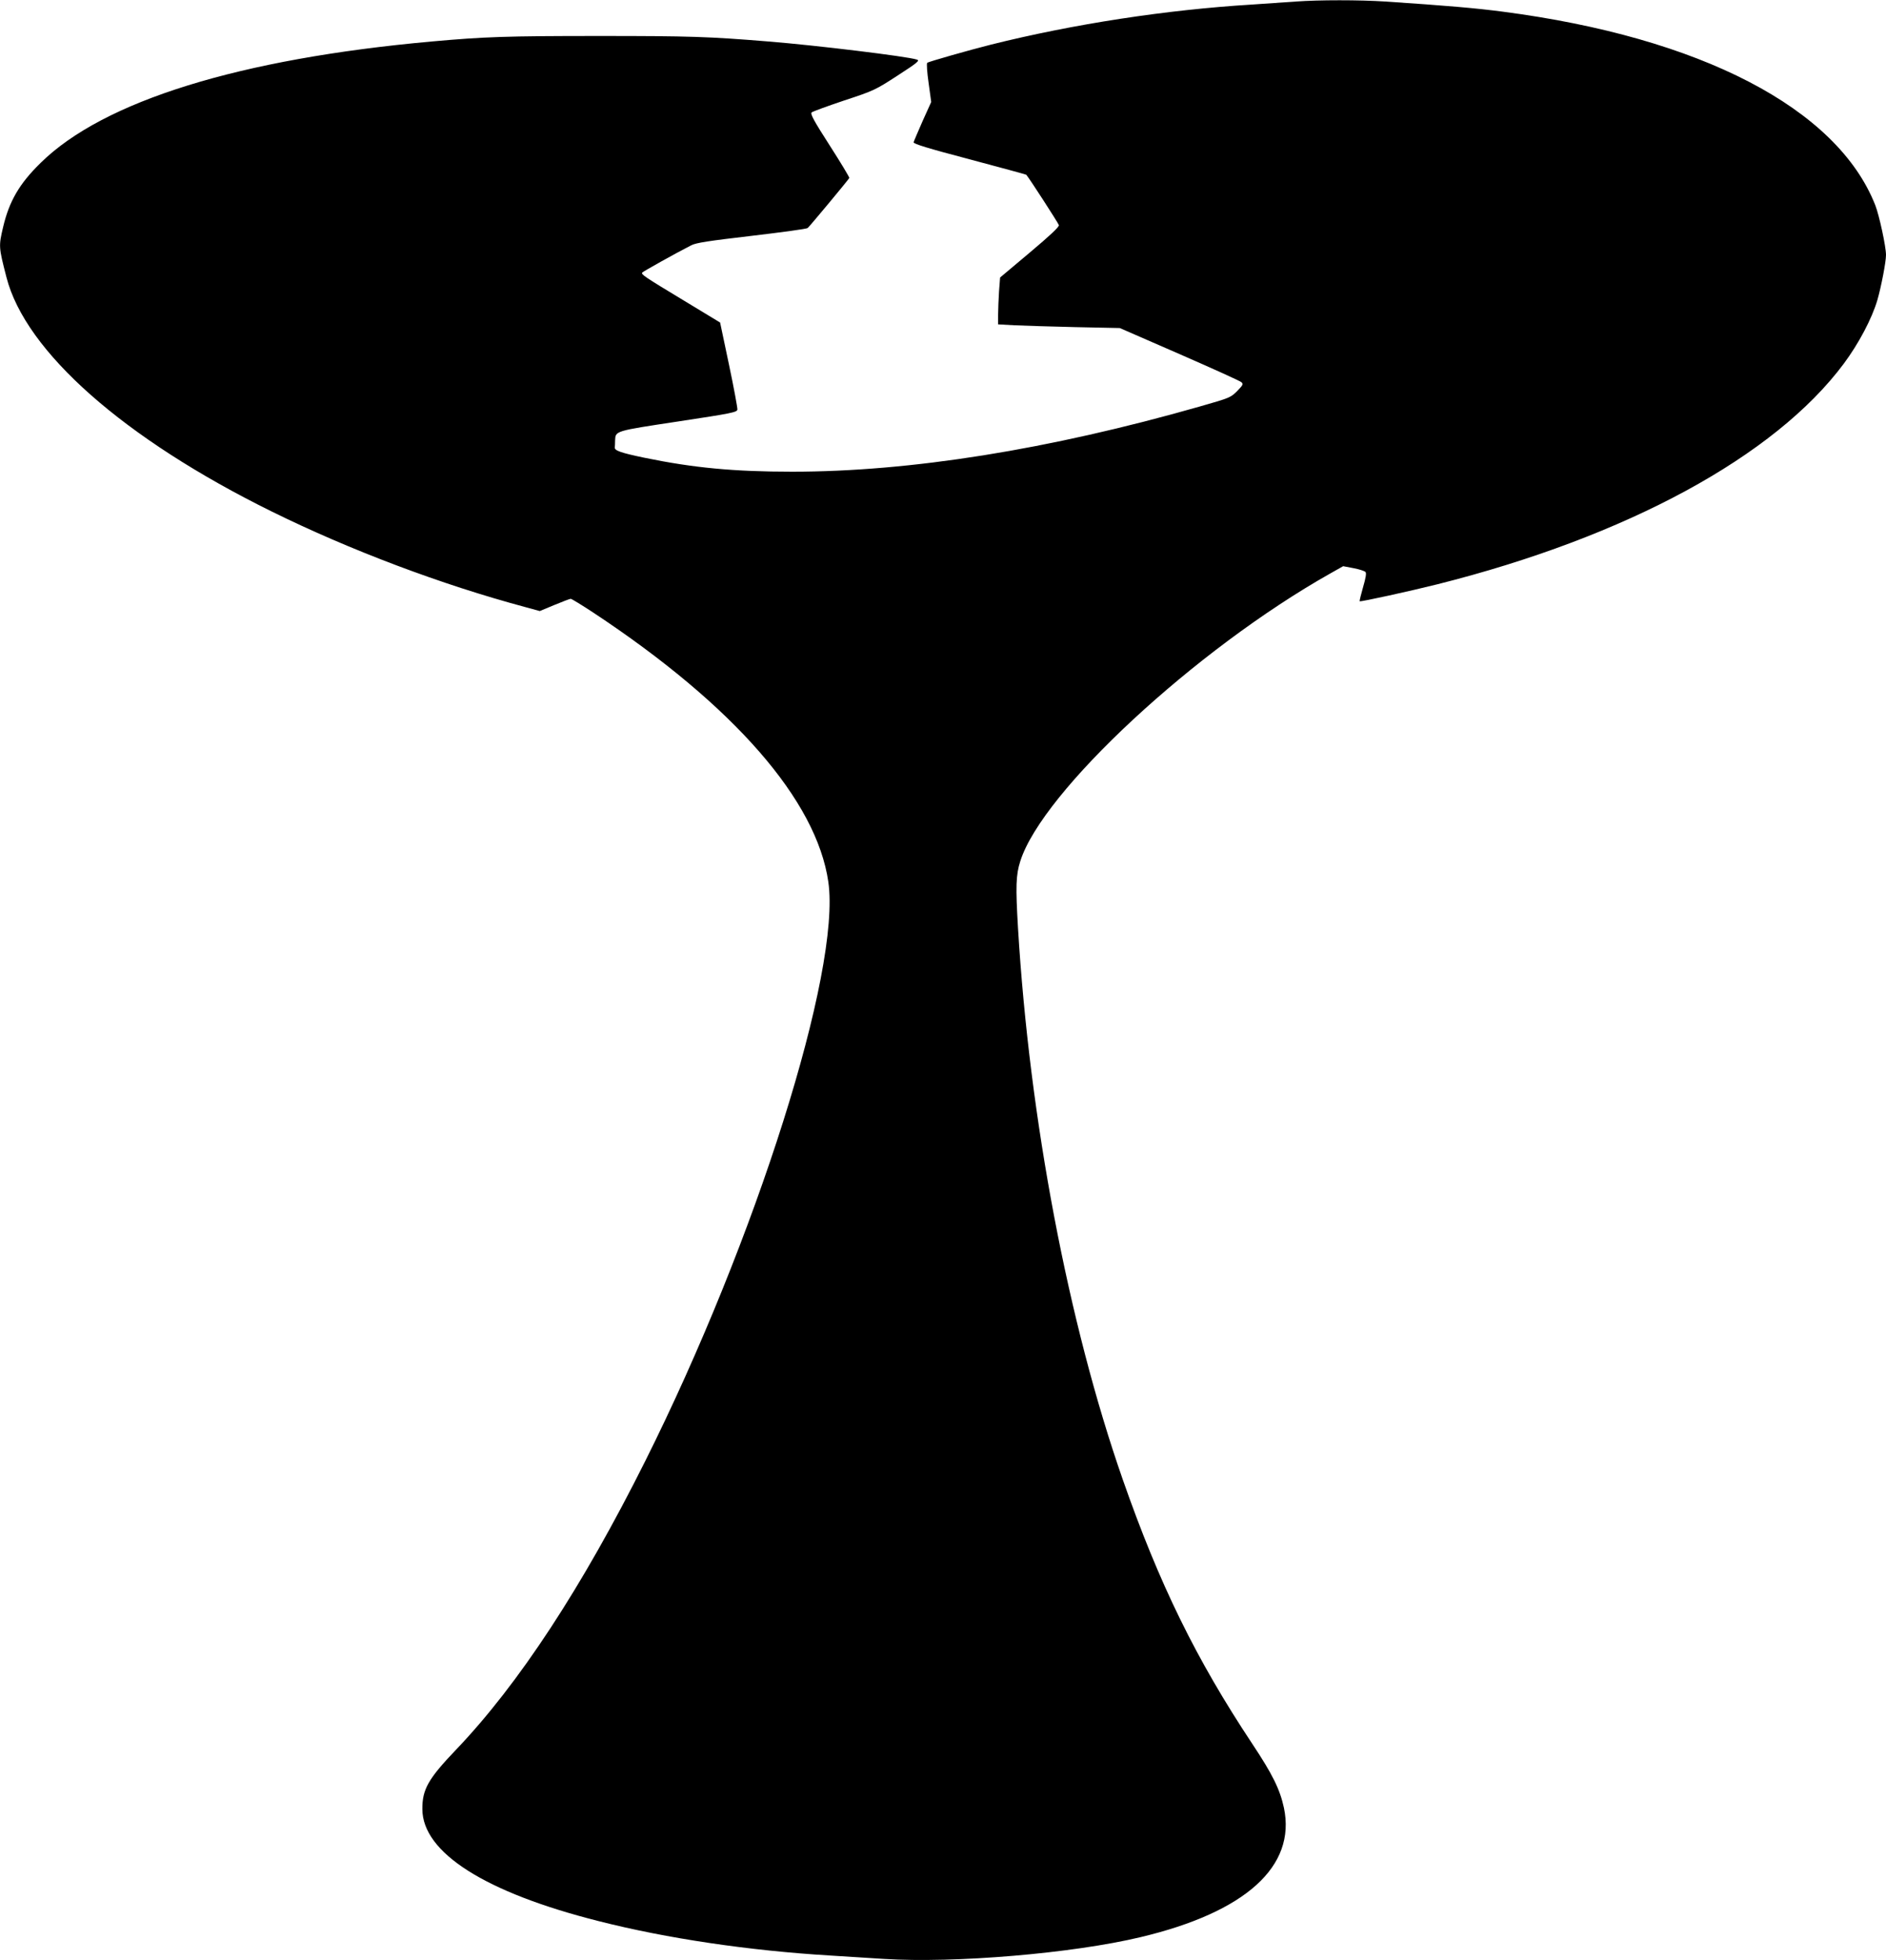
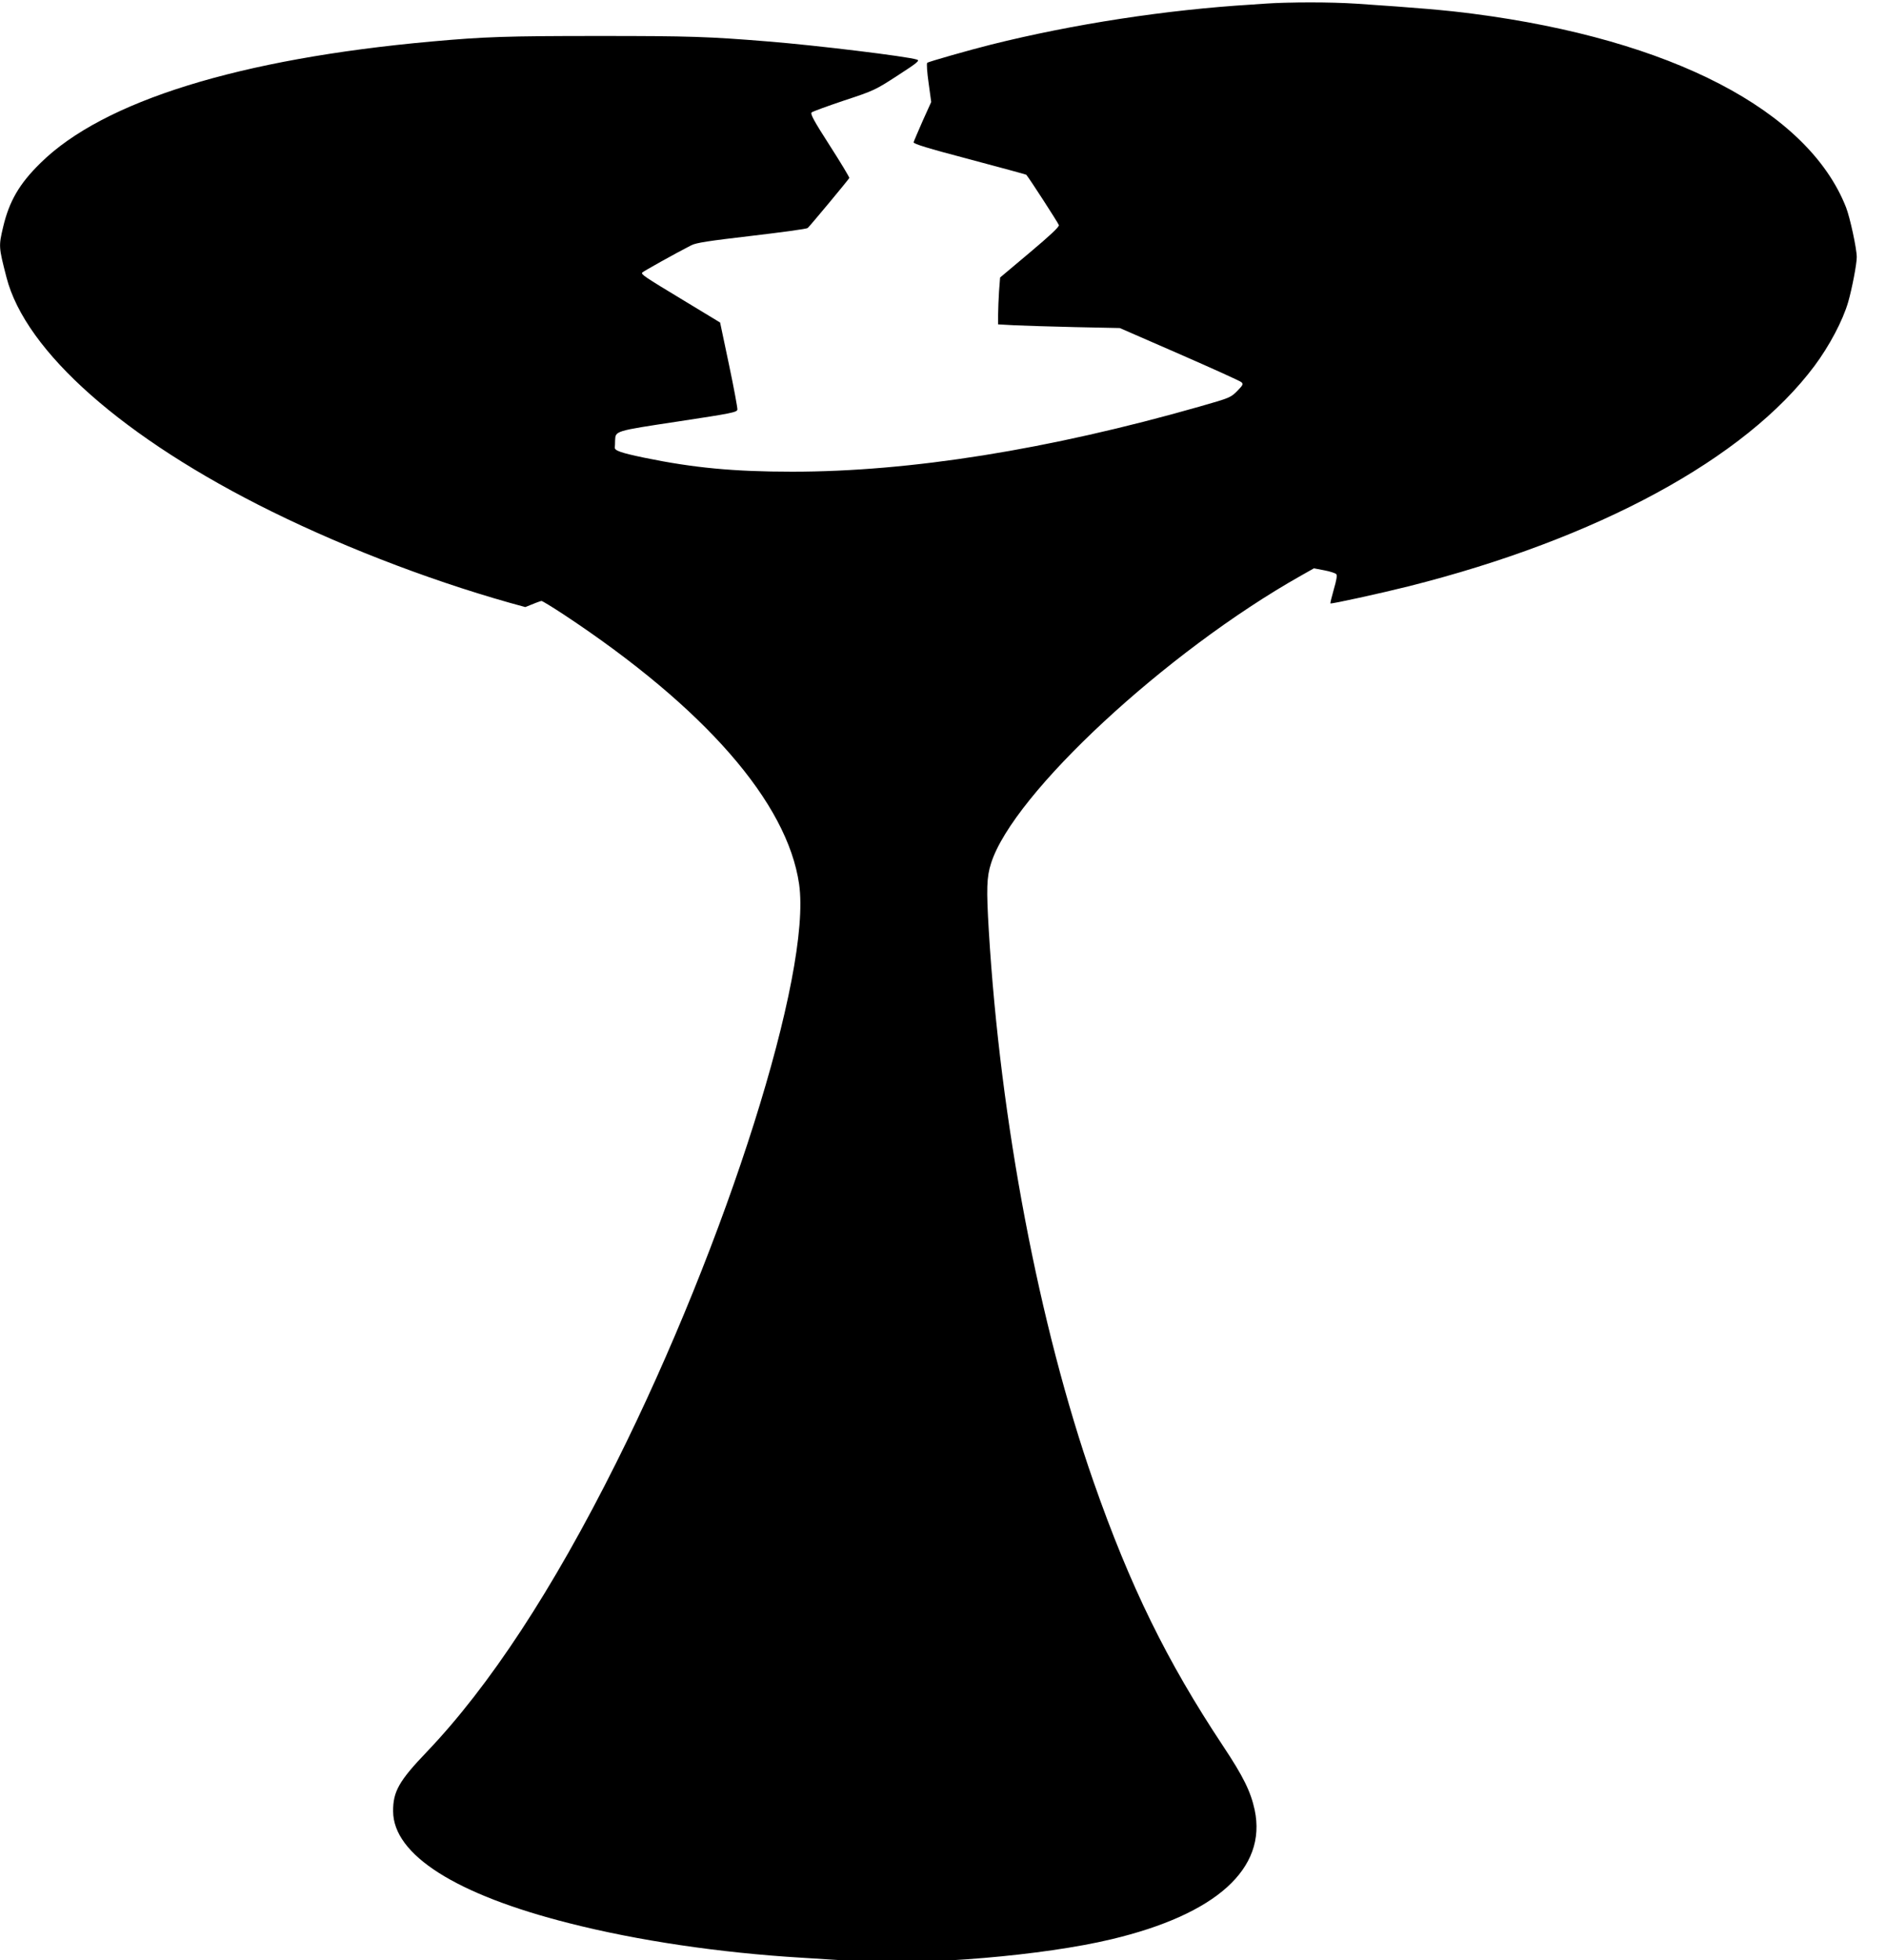
<svg xmlns="http://www.w3.org/2000/svg" version="1.0" width="1232pt" height="1280pt" viewBox="0 0 1232 1280" preserveAspectRatio="xMidYMid meet">
  <g transform="translate(0,1280) scale(0.1,-0.1)" fill="#000000" stroke="none">
-     <path d="M8465 12790 c-55 -4 -185 -13 -290 -20 -557 -34 -1163 -127 -1700 -261 -140 -35 -410 -112 -418 -119 -5 -4 -1 -63 9 -132 l17 -124 -56 -124 c-30 -69 -57 -131 -59 -139 -2 -10 91 -39 365 -111 202 -54 369 -99 371 -101 20 -23 210 -317 213 -329 3 -11 -58 -68 -190 -179 l-194 -163 -7 -91 c-3 -49 -6 -118 -6 -152 l0 -63 108 -6 c59 -3 238 -8 397 -12 l290 -6 390 -170 c215 -94 397 -176 405 -184 12 -12 9 -19 -24 -53 -46 -47 -48 -48 -251 -106 -985 -281 -1888 -425 -2660 -425 -380 0 -645 25 -965 91 -154 32 -196 47 -194 67 1 6 2 27 2 45 3 64 -5 62 412 125 350 53 385 60 387 78 1 10 -23 142 -55 293 l-58 275 -241 146 c-257 155 -275 168 -268 180 5 7 216 125 320 178 32 17 114 29 395 62 195 23 359 45 366 51 15 13 268 317 272 327 1 5 -56 100 -128 212 -104 162 -128 206 -118 216 7 6 103 41 213 78 195 64 204 69 349 163 133 86 146 98 125 104 -65 21 -658 93 -969 118 -393 32 -511 36 -1110 36 -600 0 -746 -5 -1090 -36 -1256 -113 -2145 -389 -2555 -793 -139 -136 -205 -250 -245 -420 -29 -124 -29 -128 22 -326 124 -486 769 -1055 1733 -1530 511 -252 1111 -478 1656 -624 l95 -26 96 40 c53 22 101 40 106 40 6 0 73 -41 149 -91 918 -607 1457 -1225 1534 -1758 83 -579 -472 -2334 -1196 -3781 -412 -824 -827 -1457 -1236 -1885 -181 -189 -221 -259 -220 -388 1 -284 410 -544 1151 -731 448 -114 984 -193 1515 -225 88 -6 246 -15 350 -22 462 -29 1232 36 1675 142 686 163 1018 462 937 845 -26 120 -74 218 -207 418 -367 553 -607 1042 -846 1726 -356 1020 -609 2352 -684 3600 -16 271 -14 347 15 437 144 455 1144 1382 2024 1878 l85 48 68 -13 c38 -7 73 -19 78 -25 7 -8 1 -41 -16 -99 -14 -49 -24 -90 -22 -92 5 -5 333 67 508 111 1237 311 2203 835 2654 1440 97 130 185 296 220 417 25 87 56 248 56 293 0 55 -44 258 -70 325 -249 633 -1142 1096 -2435 1264 -175 23 -362 39 -765 66 -172 11 -432 11 -585 0z" />
+     <path d="M8465 12790 c-55 -4 -185 -13 -290 -20 -557 -34 -1163 -127 -1700 -261 -140 -35 -410 -112 -418 -119 -5 -4 -1 -63 9 -132 l17 -124 -56 -124 c-30 -69 -57 -131 -59 -139 -2 -10 91 -39 365 -111 202 -54 369 -99 371 -101 20 -23 210 -317 213 -329 3 -11 -58 -68 -190 -179 l-194 -163 -7 -91 c-3 -49 -6 -118 -6 -152 l0 -63 108 -6 c59 -3 238 -8 397 -12 l290 -6 390 -170 c215 -94 397 -176 405 -184 12 -12 9 -19 -24 -53 -46 -47 -48 -48 -251 -106 -985 -281 -1888 -425 -2660 -425 -380 0 -645 25 -965 91 -154 32 -196 47 -194 67 1 6 2 27 2 45 3 64 -5 62 412 125 350 53 385 60 387 78 1 10 -23 142 -55 293 l-58 275 -241 146 c-257 155 -275 168 -268 180 5 7 216 125 320 178 32 17 114 29 395 62 195 23 359 45 366 51 15 13 268 317 272 327 1 5 -56 100 -128 212 -104 162 -128 206 -118 216 7 6 103 41 213 78 195 64 204 69 349 163 133 86 146 98 125 104 -65 21 -658 93 -969 118 -393 32 -511 36 -1110 36 -600 0 -746 -5 -1090 -36 -1256 -113 -2145 -389 -2555 -793 -139 -136 -205 -250 -245 -420 -29 -124 -29 -128 22 -326 124 -486 769 -1055 1733 -1530 511 -252 1111 -478 1656 -624 c53 22 101 40 106 40 6 0 73 -41 149 -91 918 -607 1457 -1225 1534 -1758 83 -579 -472 -2334 -1196 -3781 -412 -824 -827 -1457 -1236 -1885 -181 -189 -221 -259 -220 -388 1 -284 410 -544 1151 -731 448 -114 984 -193 1515 -225 88 -6 246 -15 350 -22 462 -29 1232 36 1675 142 686 163 1018 462 937 845 -26 120 -74 218 -207 418 -367 553 -607 1042 -846 1726 -356 1020 -609 2352 -684 3600 -16 271 -14 347 15 437 144 455 1144 1382 2024 1878 l85 48 68 -13 c38 -7 73 -19 78 -25 7 -8 1 -41 -16 -99 -14 -49 -24 -90 -22 -92 5 -5 333 67 508 111 1237 311 2203 835 2654 1440 97 130 185 296 220 417 25 87 56 248 56 293 0 55 -44 258 -70 325 -249 633 -1142 1096 -2435 1264 -175 23 -362 39 -765 66 -172 11 -432 11 -585 0z" />
  </g>
</svg>